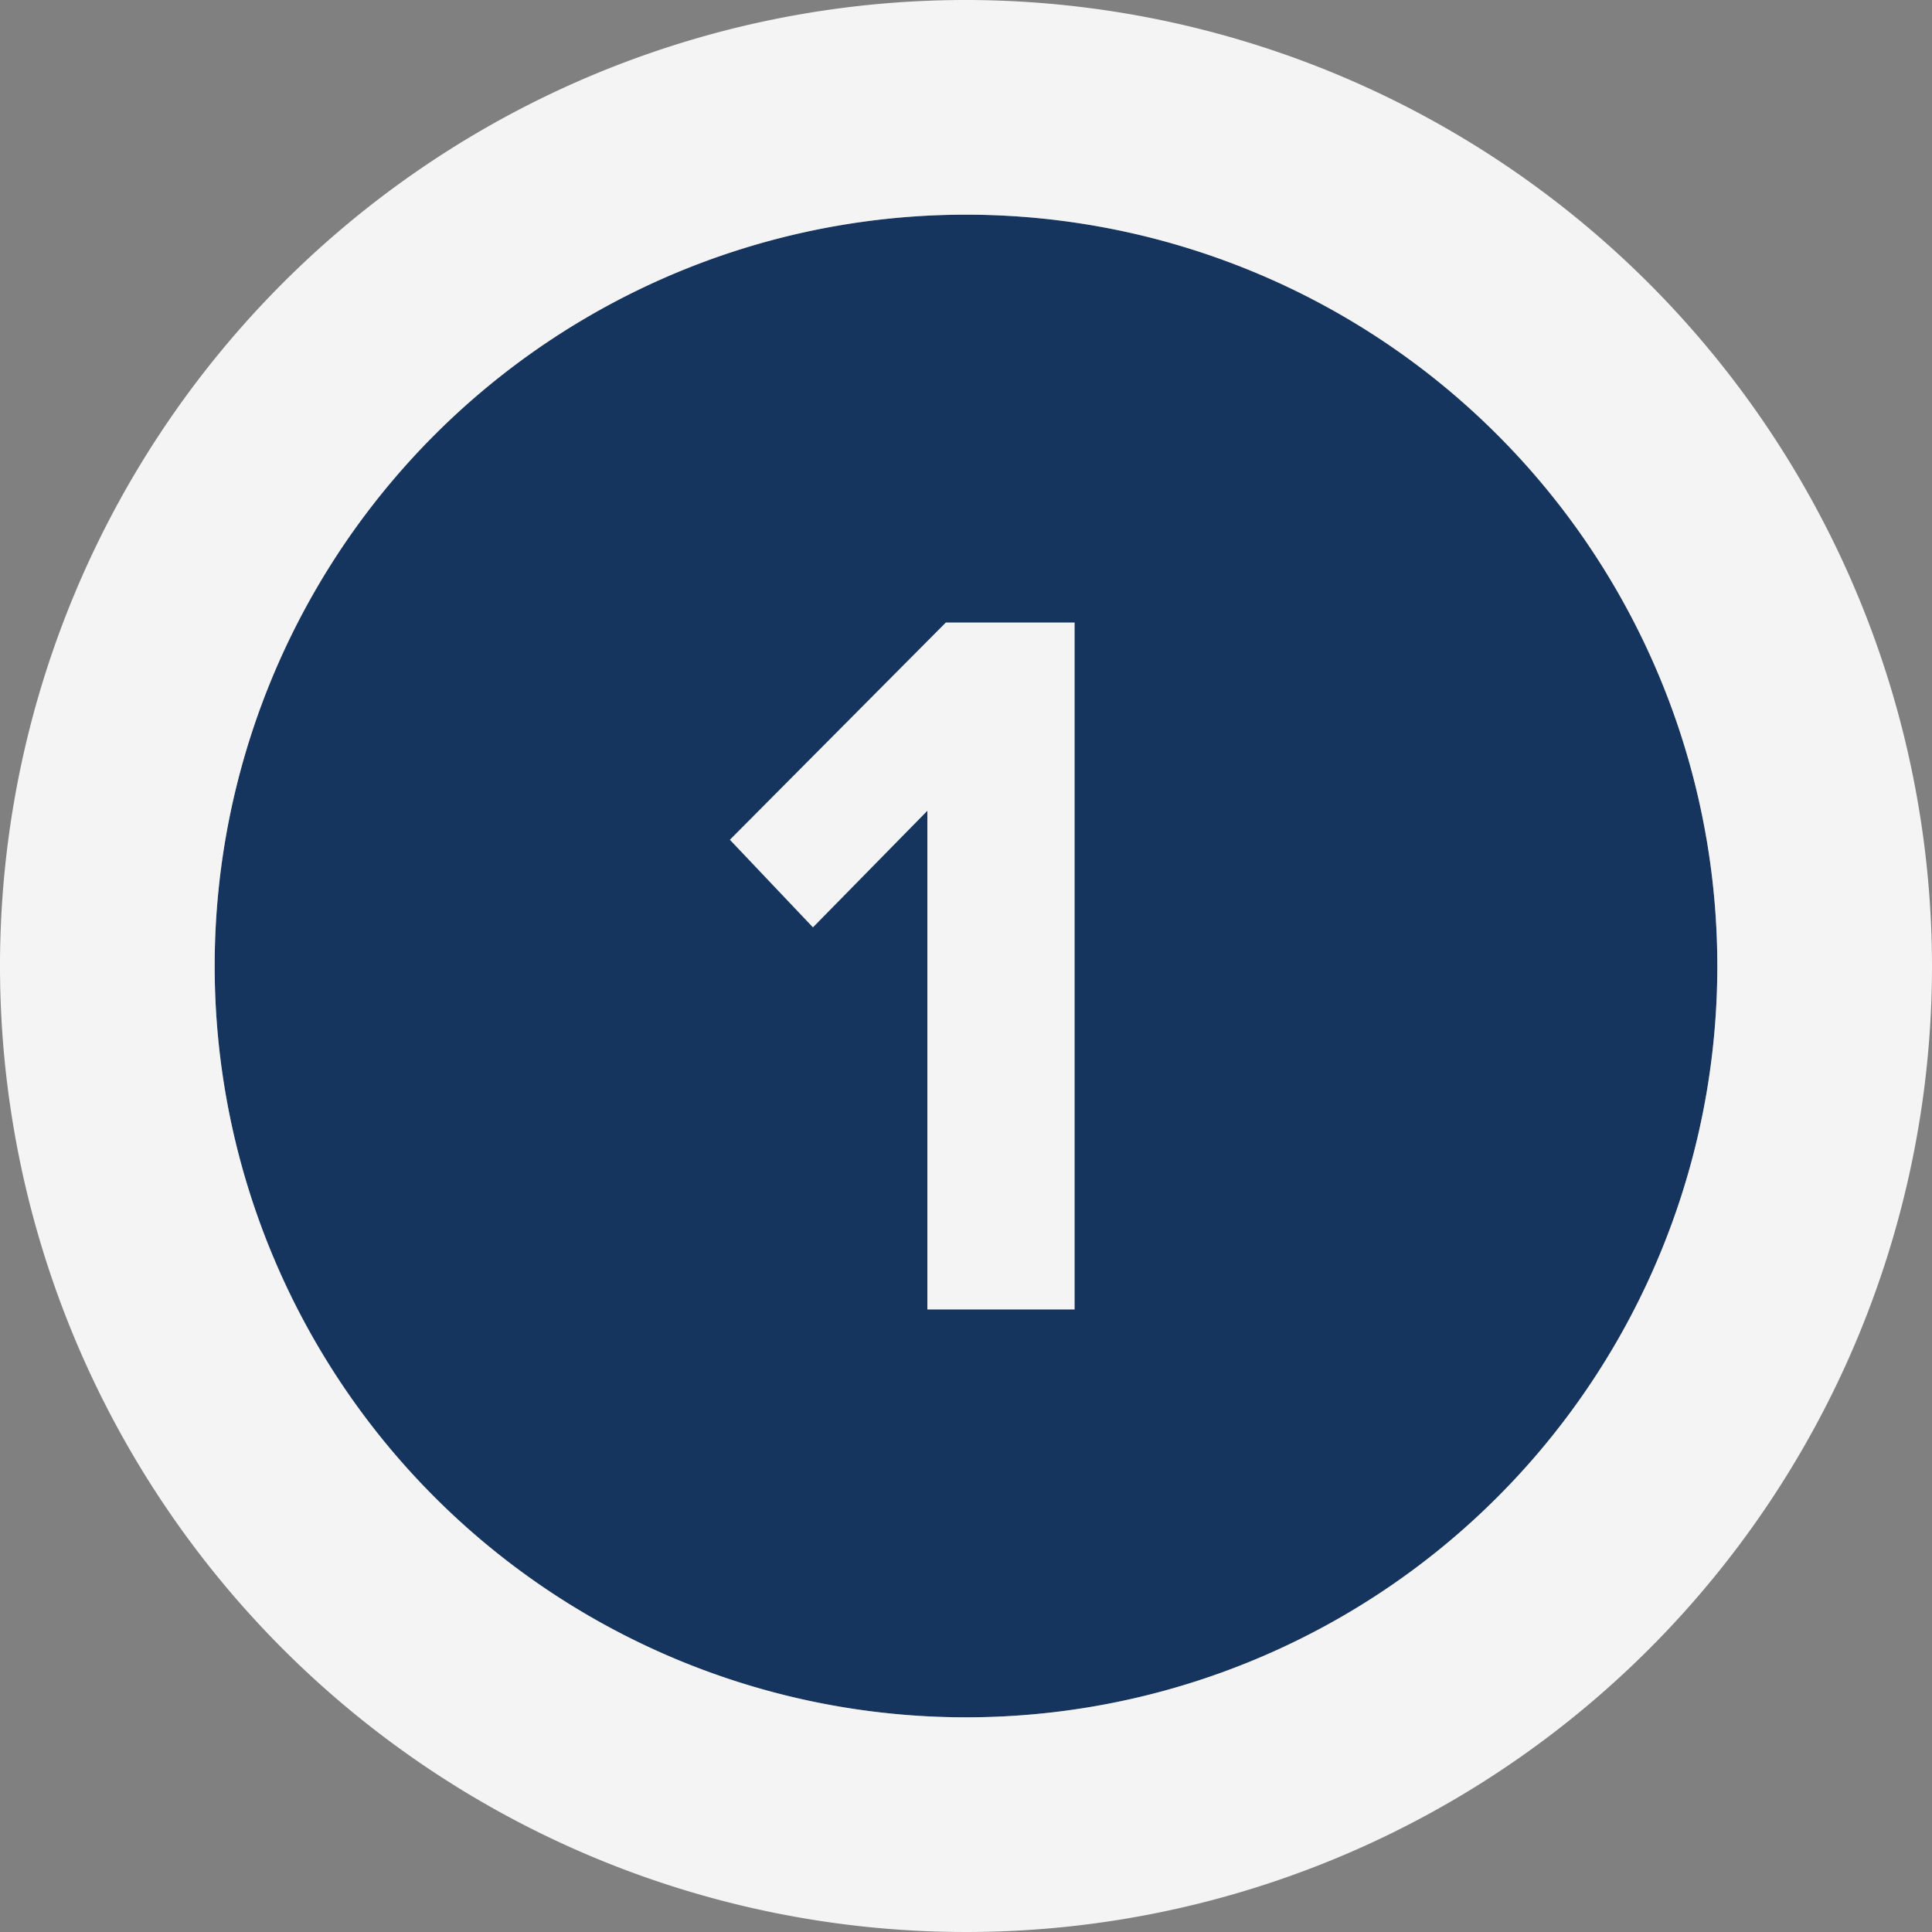
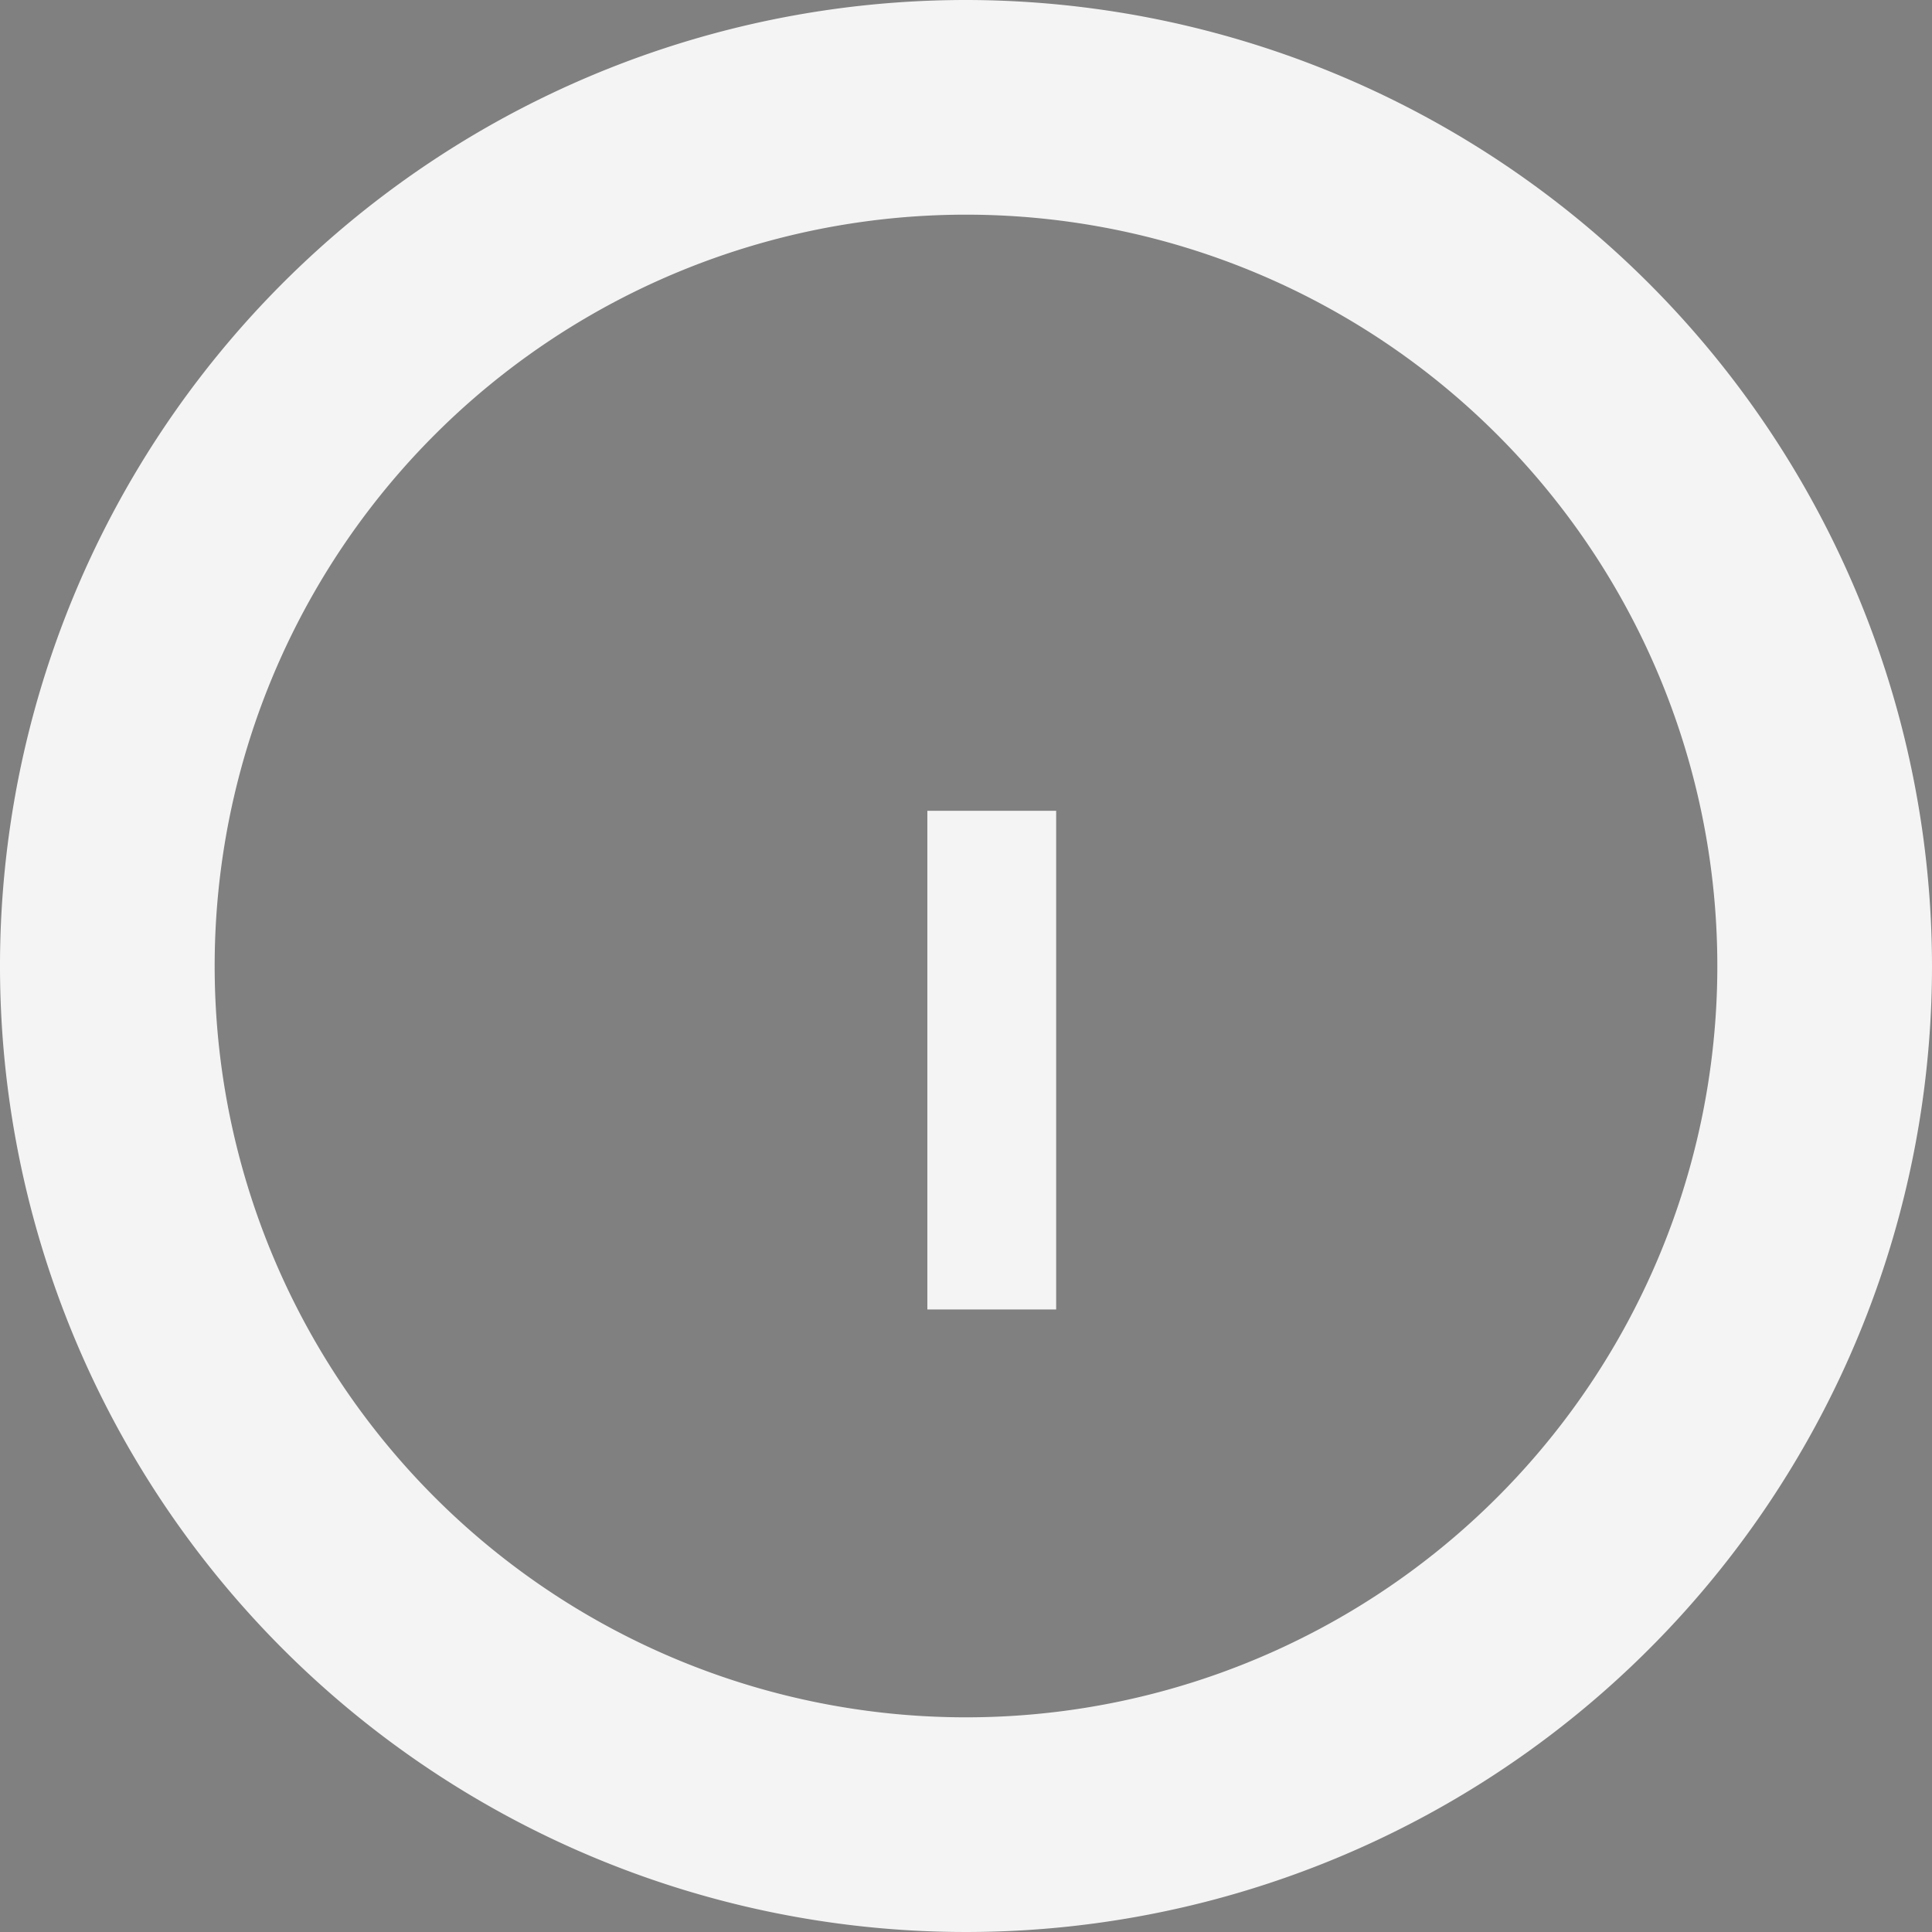
<svg xmlns="http://www.w3.org/2000/svg" viewBox="0 0 90 90">
  <rect x="0" y="0" width="90" height="90" fill="#808080" stroke="none" />
  <g id="Layer_2" data-name="Layer 2">
    <g id="Layer_1-2" data-name="Layer 1">
-       <circle cx="45" cy="45" r="35" style="fill:#16355e" />
      <path d="M45,10A35,35,0,1,1,10,45,35,35,0,0,1,45,10M45,0A45,45,0,1,0,90,45,45.05,45.05,0,0,0,45,0Z" style="fill:#f4f4f4" />
-       <path d="M43.2,61V37.77L37.87,43.2,34,39.12,44.06,29h6V61Z" style="fill:#f4f4f4" />
+       <path d="M43.2,61V37.77h6V61Z" style="fill:#f4f4f4" />
    </g>
  </g>
</svg>